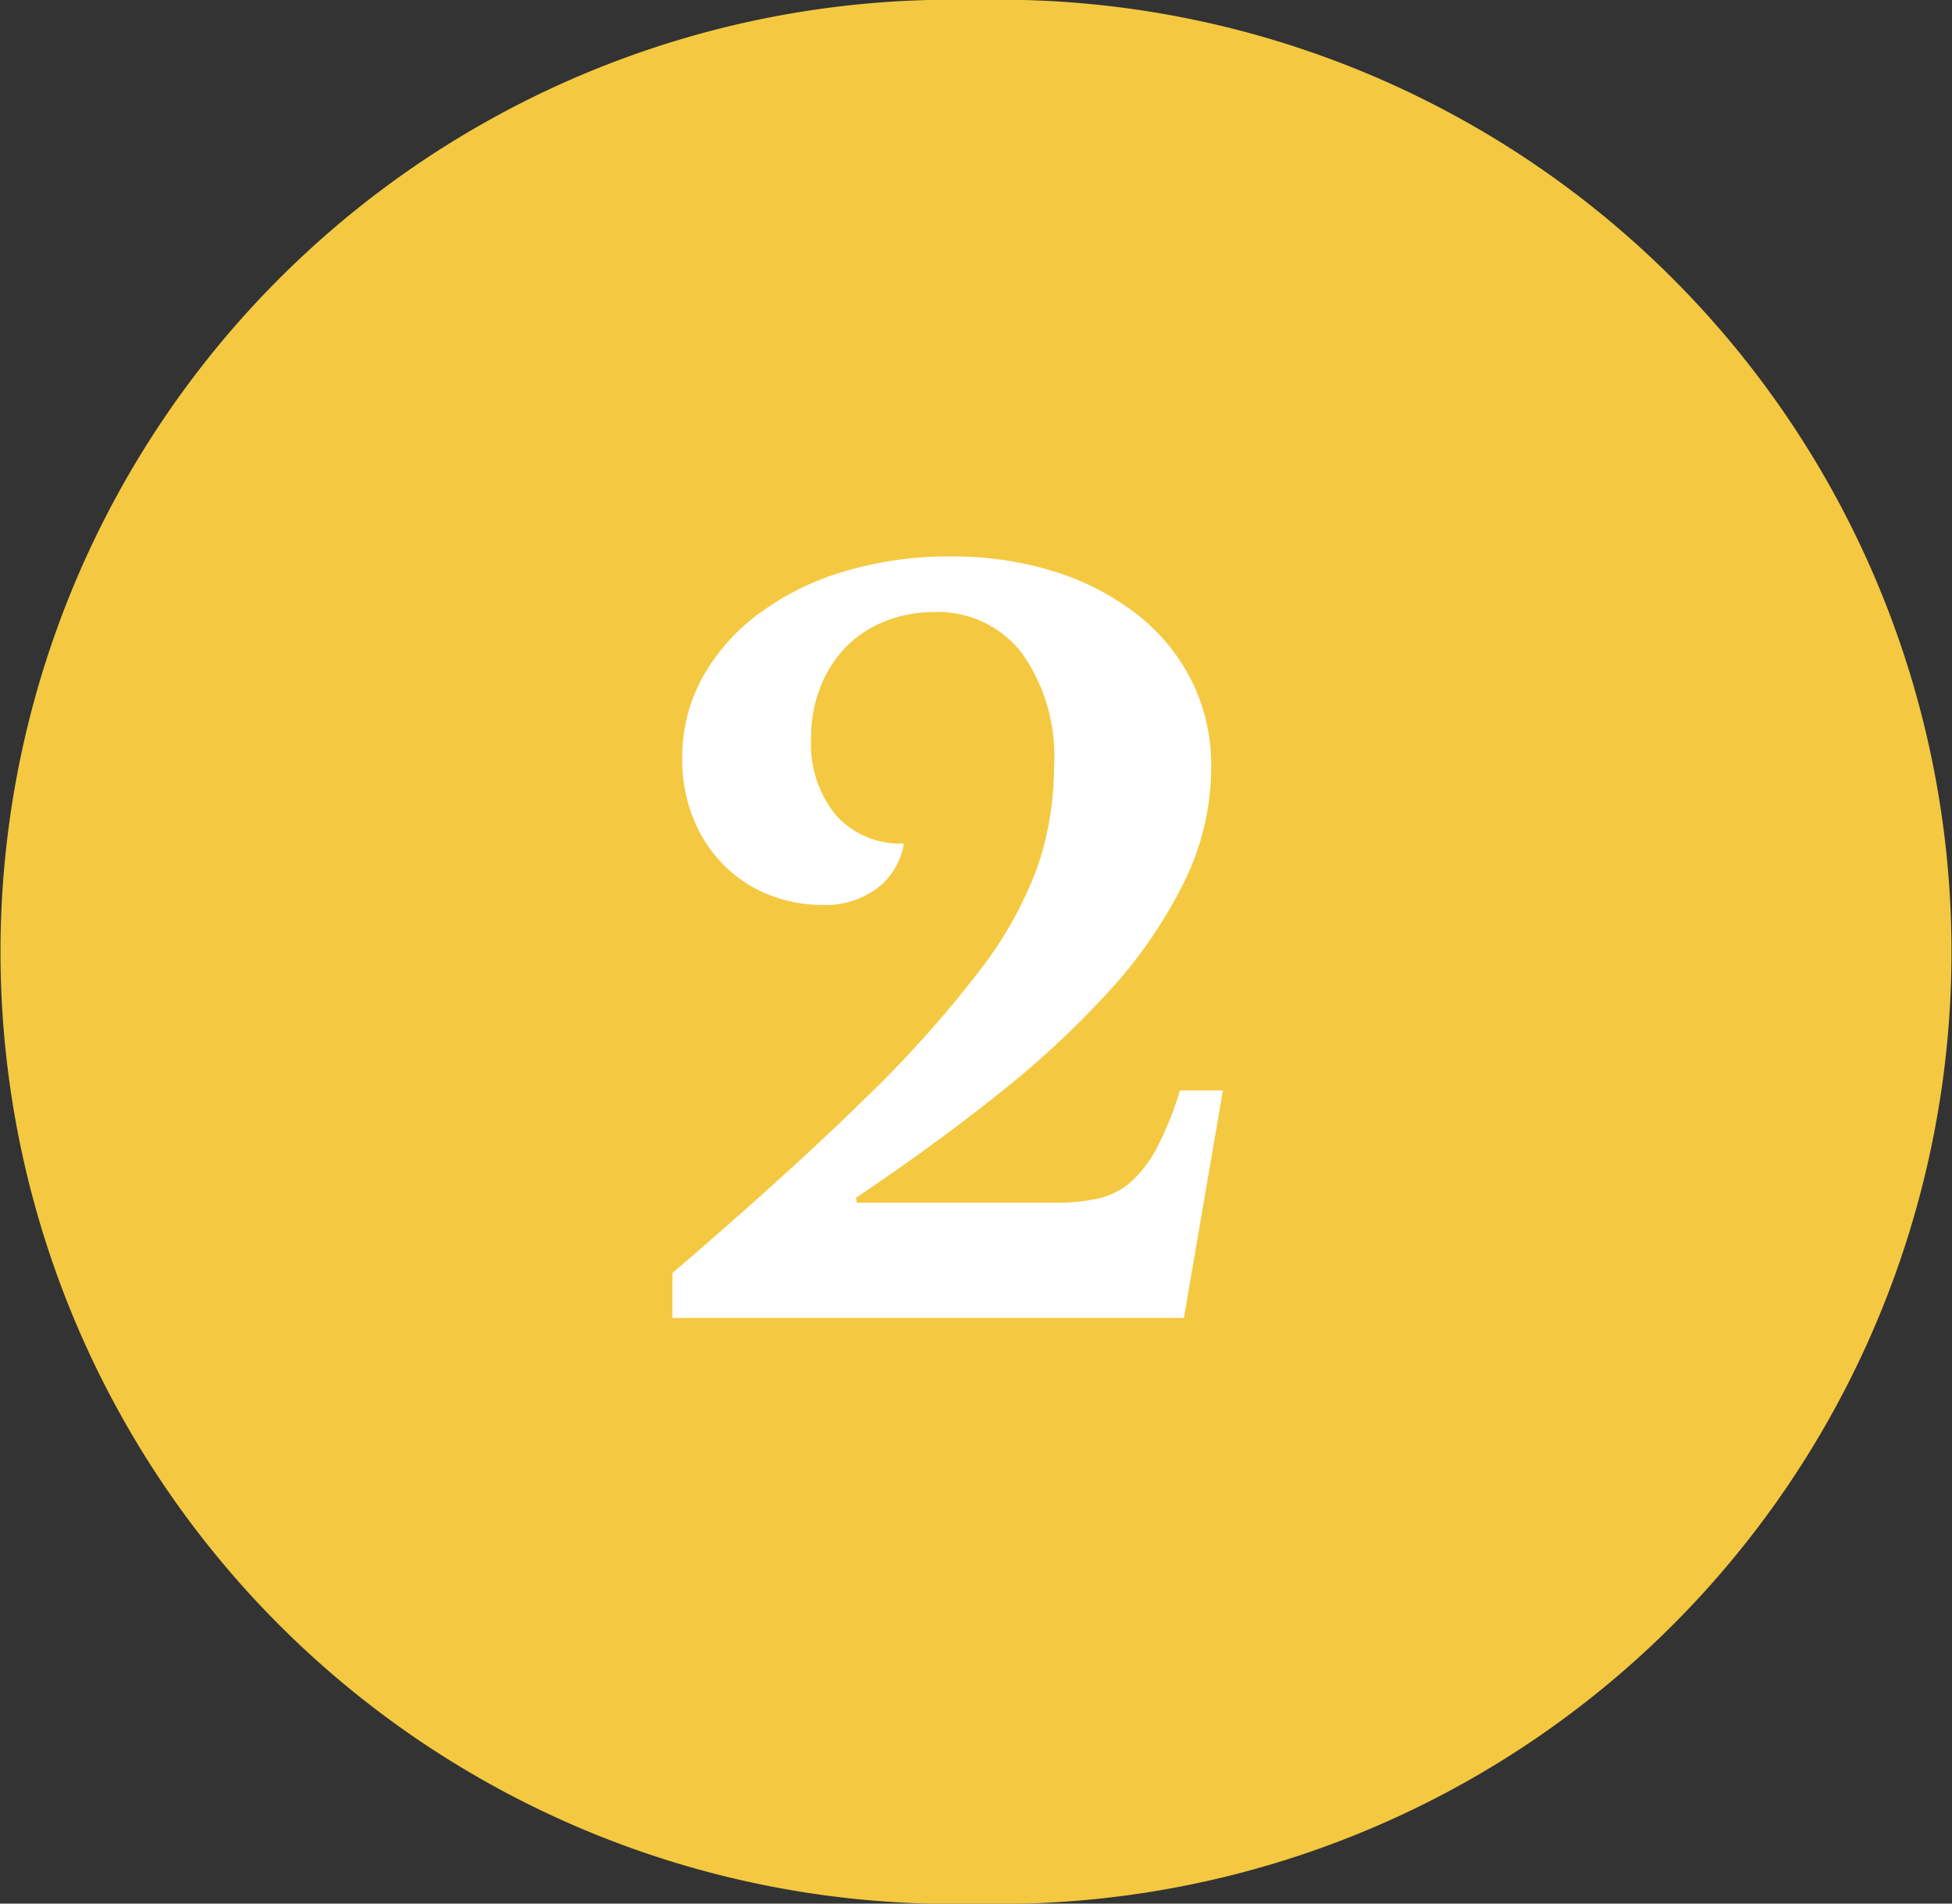
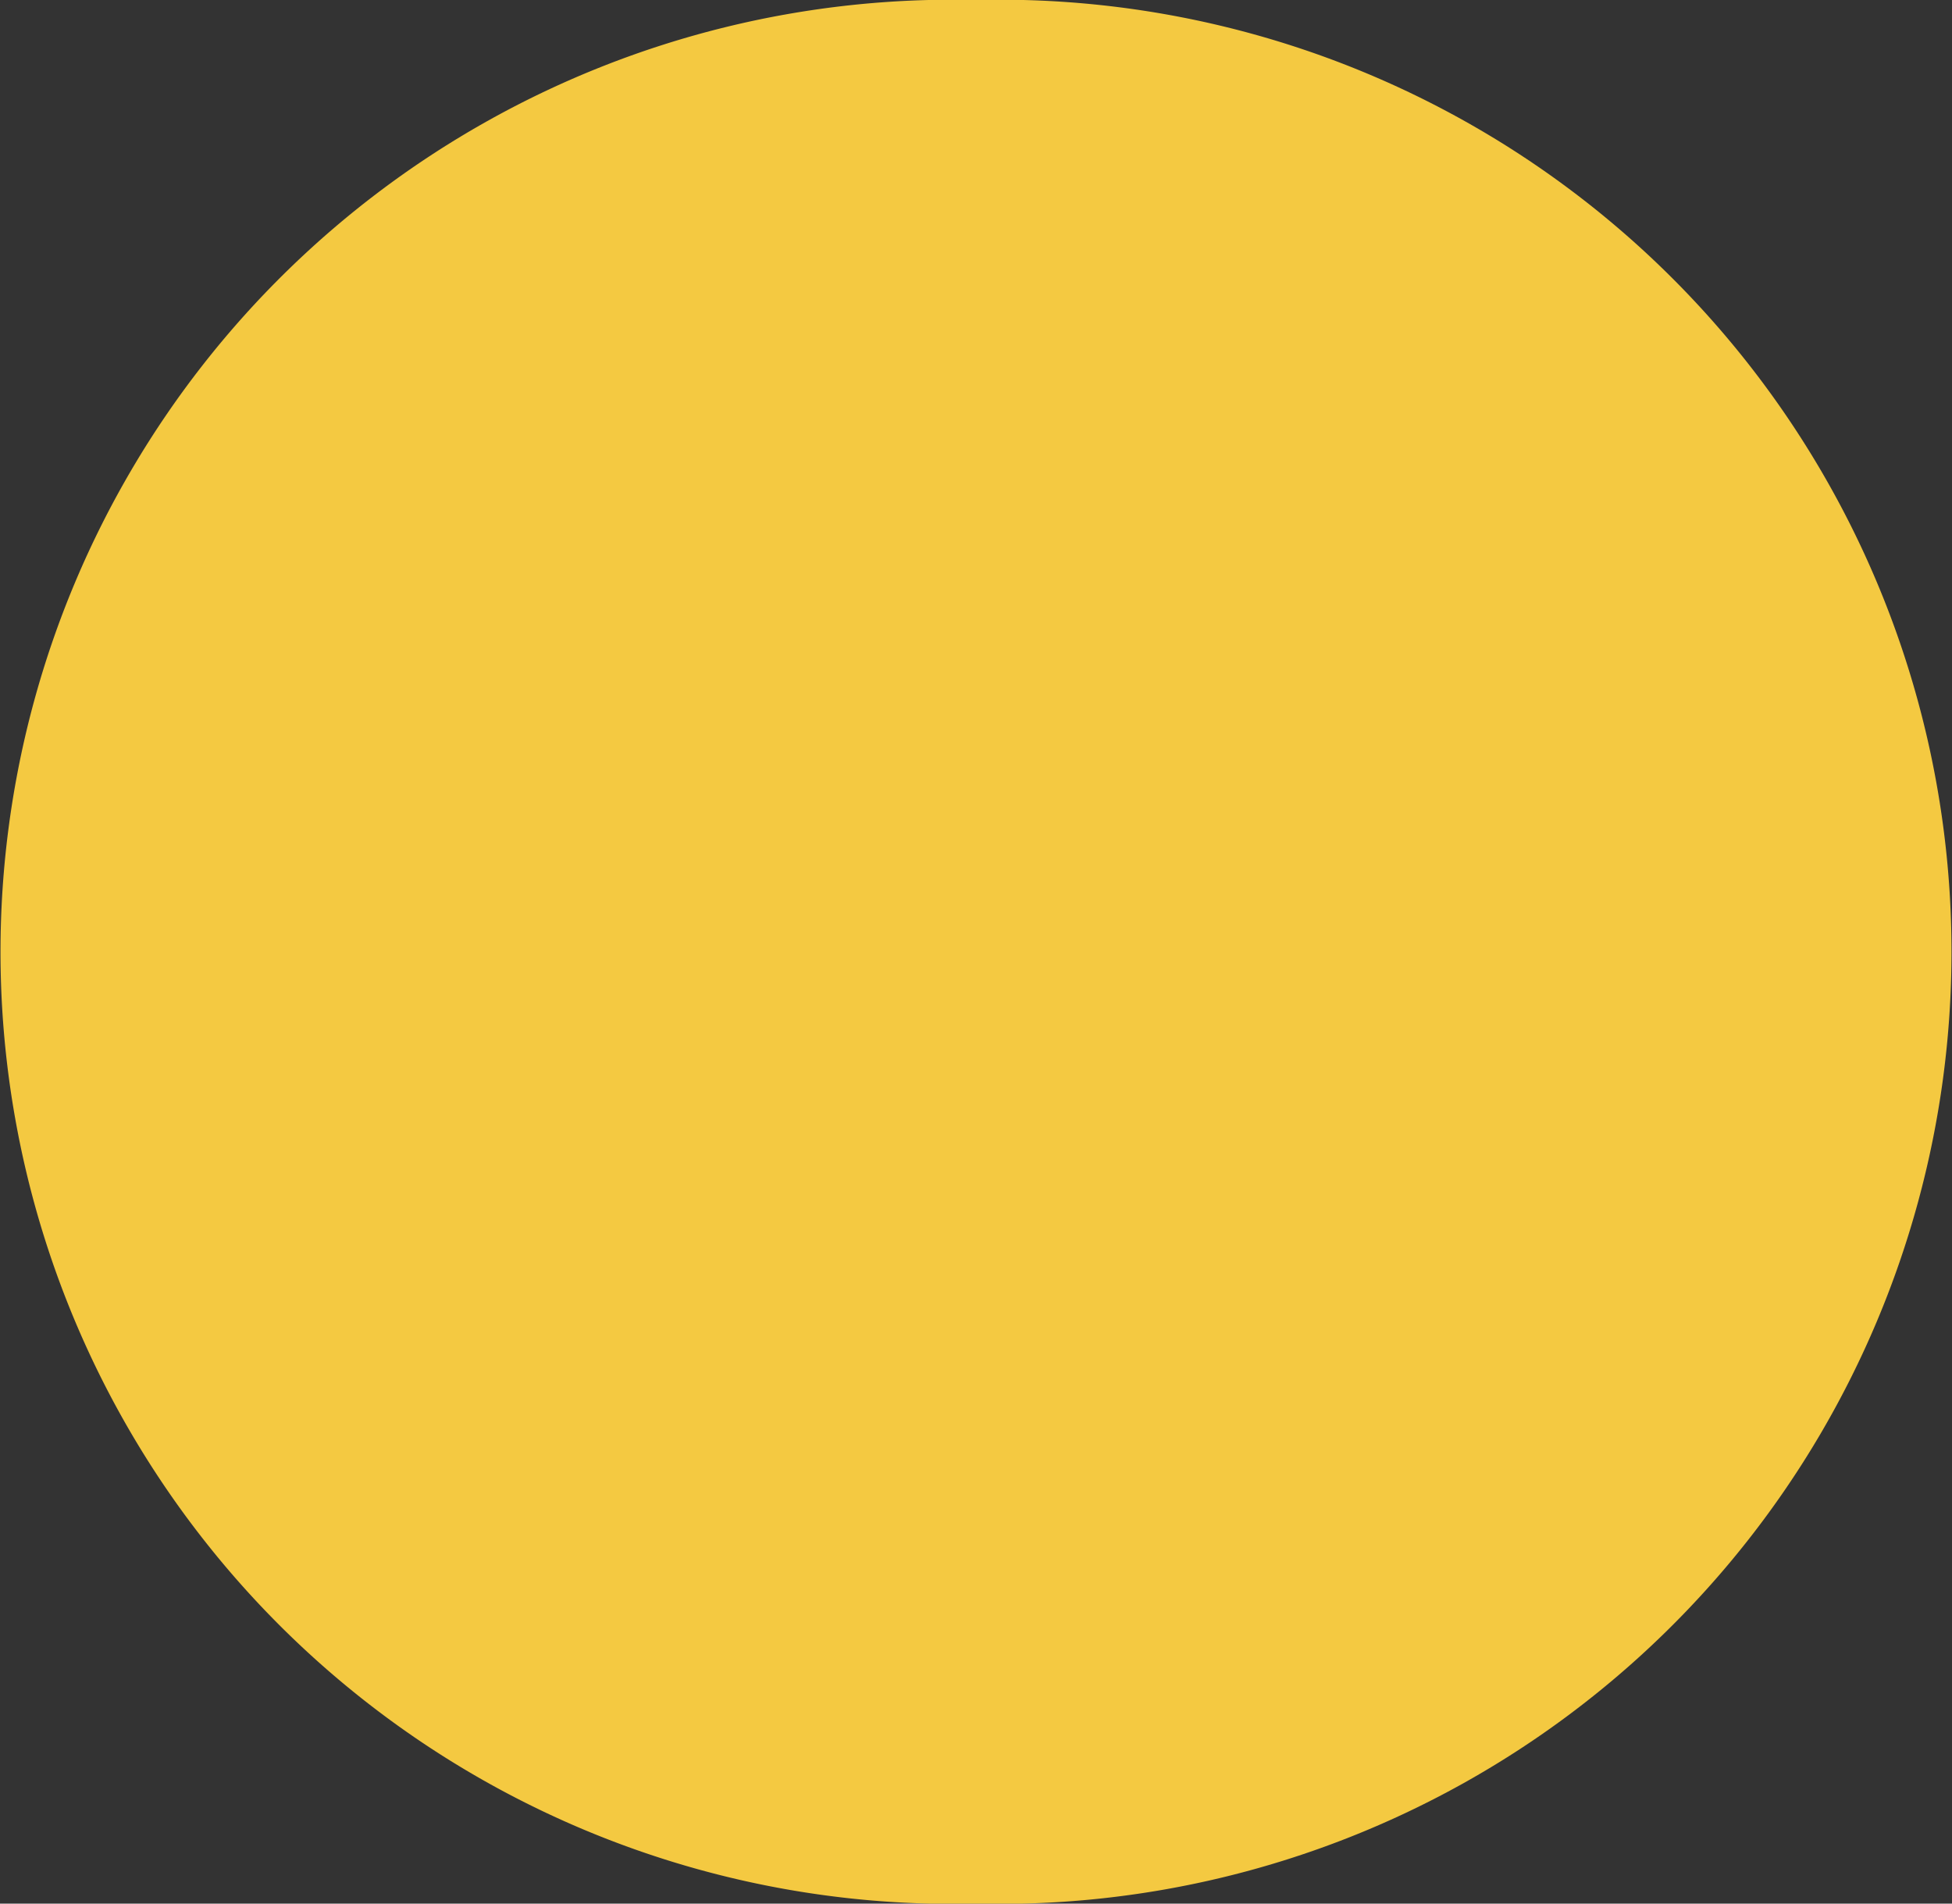
<svg xmlns="http://www.w3.org/2000/svg" width="40" height="39" viewBox="0 0 40 39">
  <rect x="0" y="0" width="40" height="39" fill="#333333" stroke="none" />
  <g id="Group_319" data-name="Group 319" transform="translate(-814 -3529)">
    <path id="Path_69795" data-name="Path 69795" d="M20,146a19.506,19.506,0,1,1,0,39,19.506,19.506,0,1,1,0-39" transform="translate(814 3383)" fill="#f4c941" />
-     <path id="Path_69799" data-name="Path 69799" d="M17.56,170.64h4.08a3.789,3.789,0,0,0,.88-.09,1.511,1.511,0,0,0,.67-.349,2.577,2.577,0,0,0,.53-.71,6.873,6.873,0,0,0,.46-1.151h.88l-.8,4.66H13.78v-.92q2.38-2.04,3.9-3.53a23.541,23.541,0,0,0,2.39-2.66,7.925,7.925,0,0,0,1.2-2.159,6.445,6.445,0,0,0,.33-2.051,3.633,3.633,0,0,0-.66-2.3,2.169,2.169,0,0,0-1.8-.84,2.662,2.662,0,0,0-1.01.191,2.291,2.291,0,0,0-.8.529,2.466,2.466,0,0,0-.52.82,2.8,2.8,0,0,0-.19,1.04,2.312,2.312,0,0,0,.51,1.581,1.758,1.758,0,0,0,1.39.58,1.413,1.413,0,0,1-.55.92,1.759,1.759,0,0,1-1.09.339,2.982,2.982,0,0,1-1.15-.219,2.741,2.741,0,0,1-.92-.62,2.871,2.871,0,0,1-.61-.951,3.217,3.217,0,0,1-.22-1.21,3.39,3.39,0,0,1,.41-1.65,4.1,4.1,0,0,1,1.15-1.31,5.6,5.6,0,0,1,1.75-.87,7.45,7.45,0,0,1,2.19-.309,6.94,6.94,0,0,1,2.16.319,5.321,5.321,0,0,1,1.69.891,4.006,4.006,0,0,1,1.1,1.359,3.9,3.9,0,0,1,.39,1.75,5.324,5.324,0,0,1-.55,2.34,9.586,9.586,0,0,1-1.52,2.221,19.09,19.09,0,0,1-2.3,2.139q-1.331,1.061-2.91,2.12Z" transform="translate(814 3383)" fill="#fff" />
  </g>
</svg>